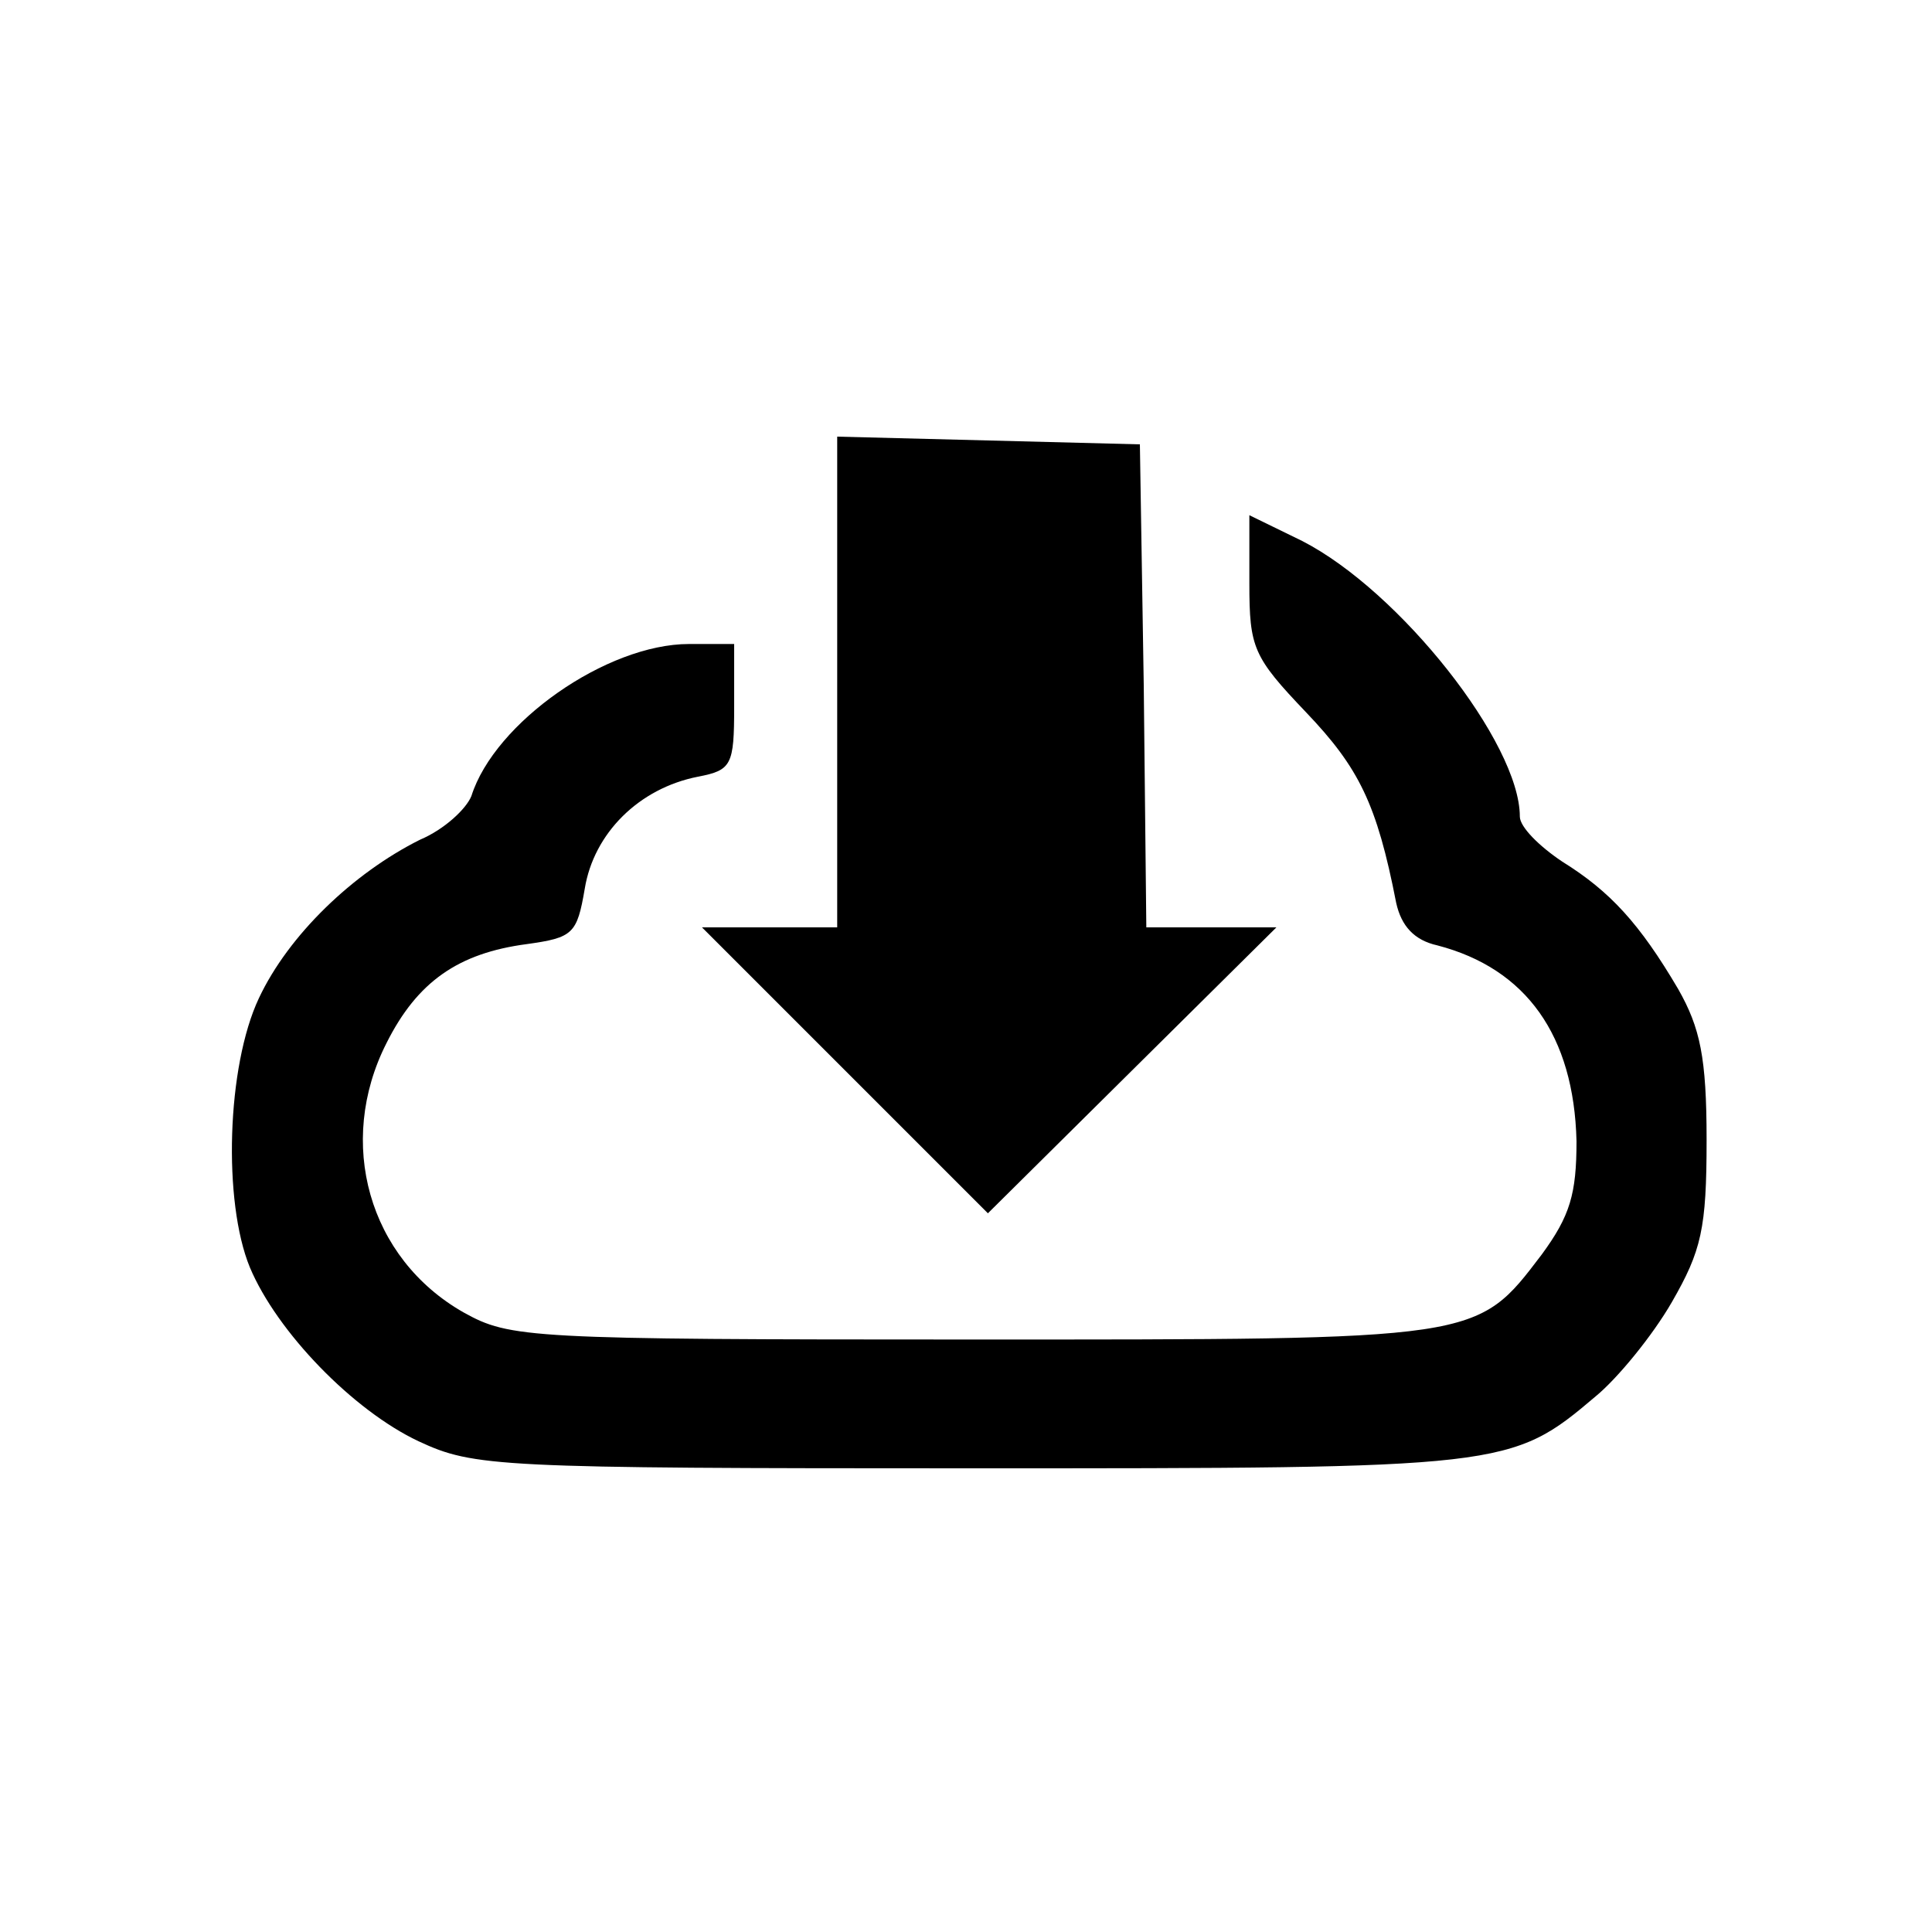
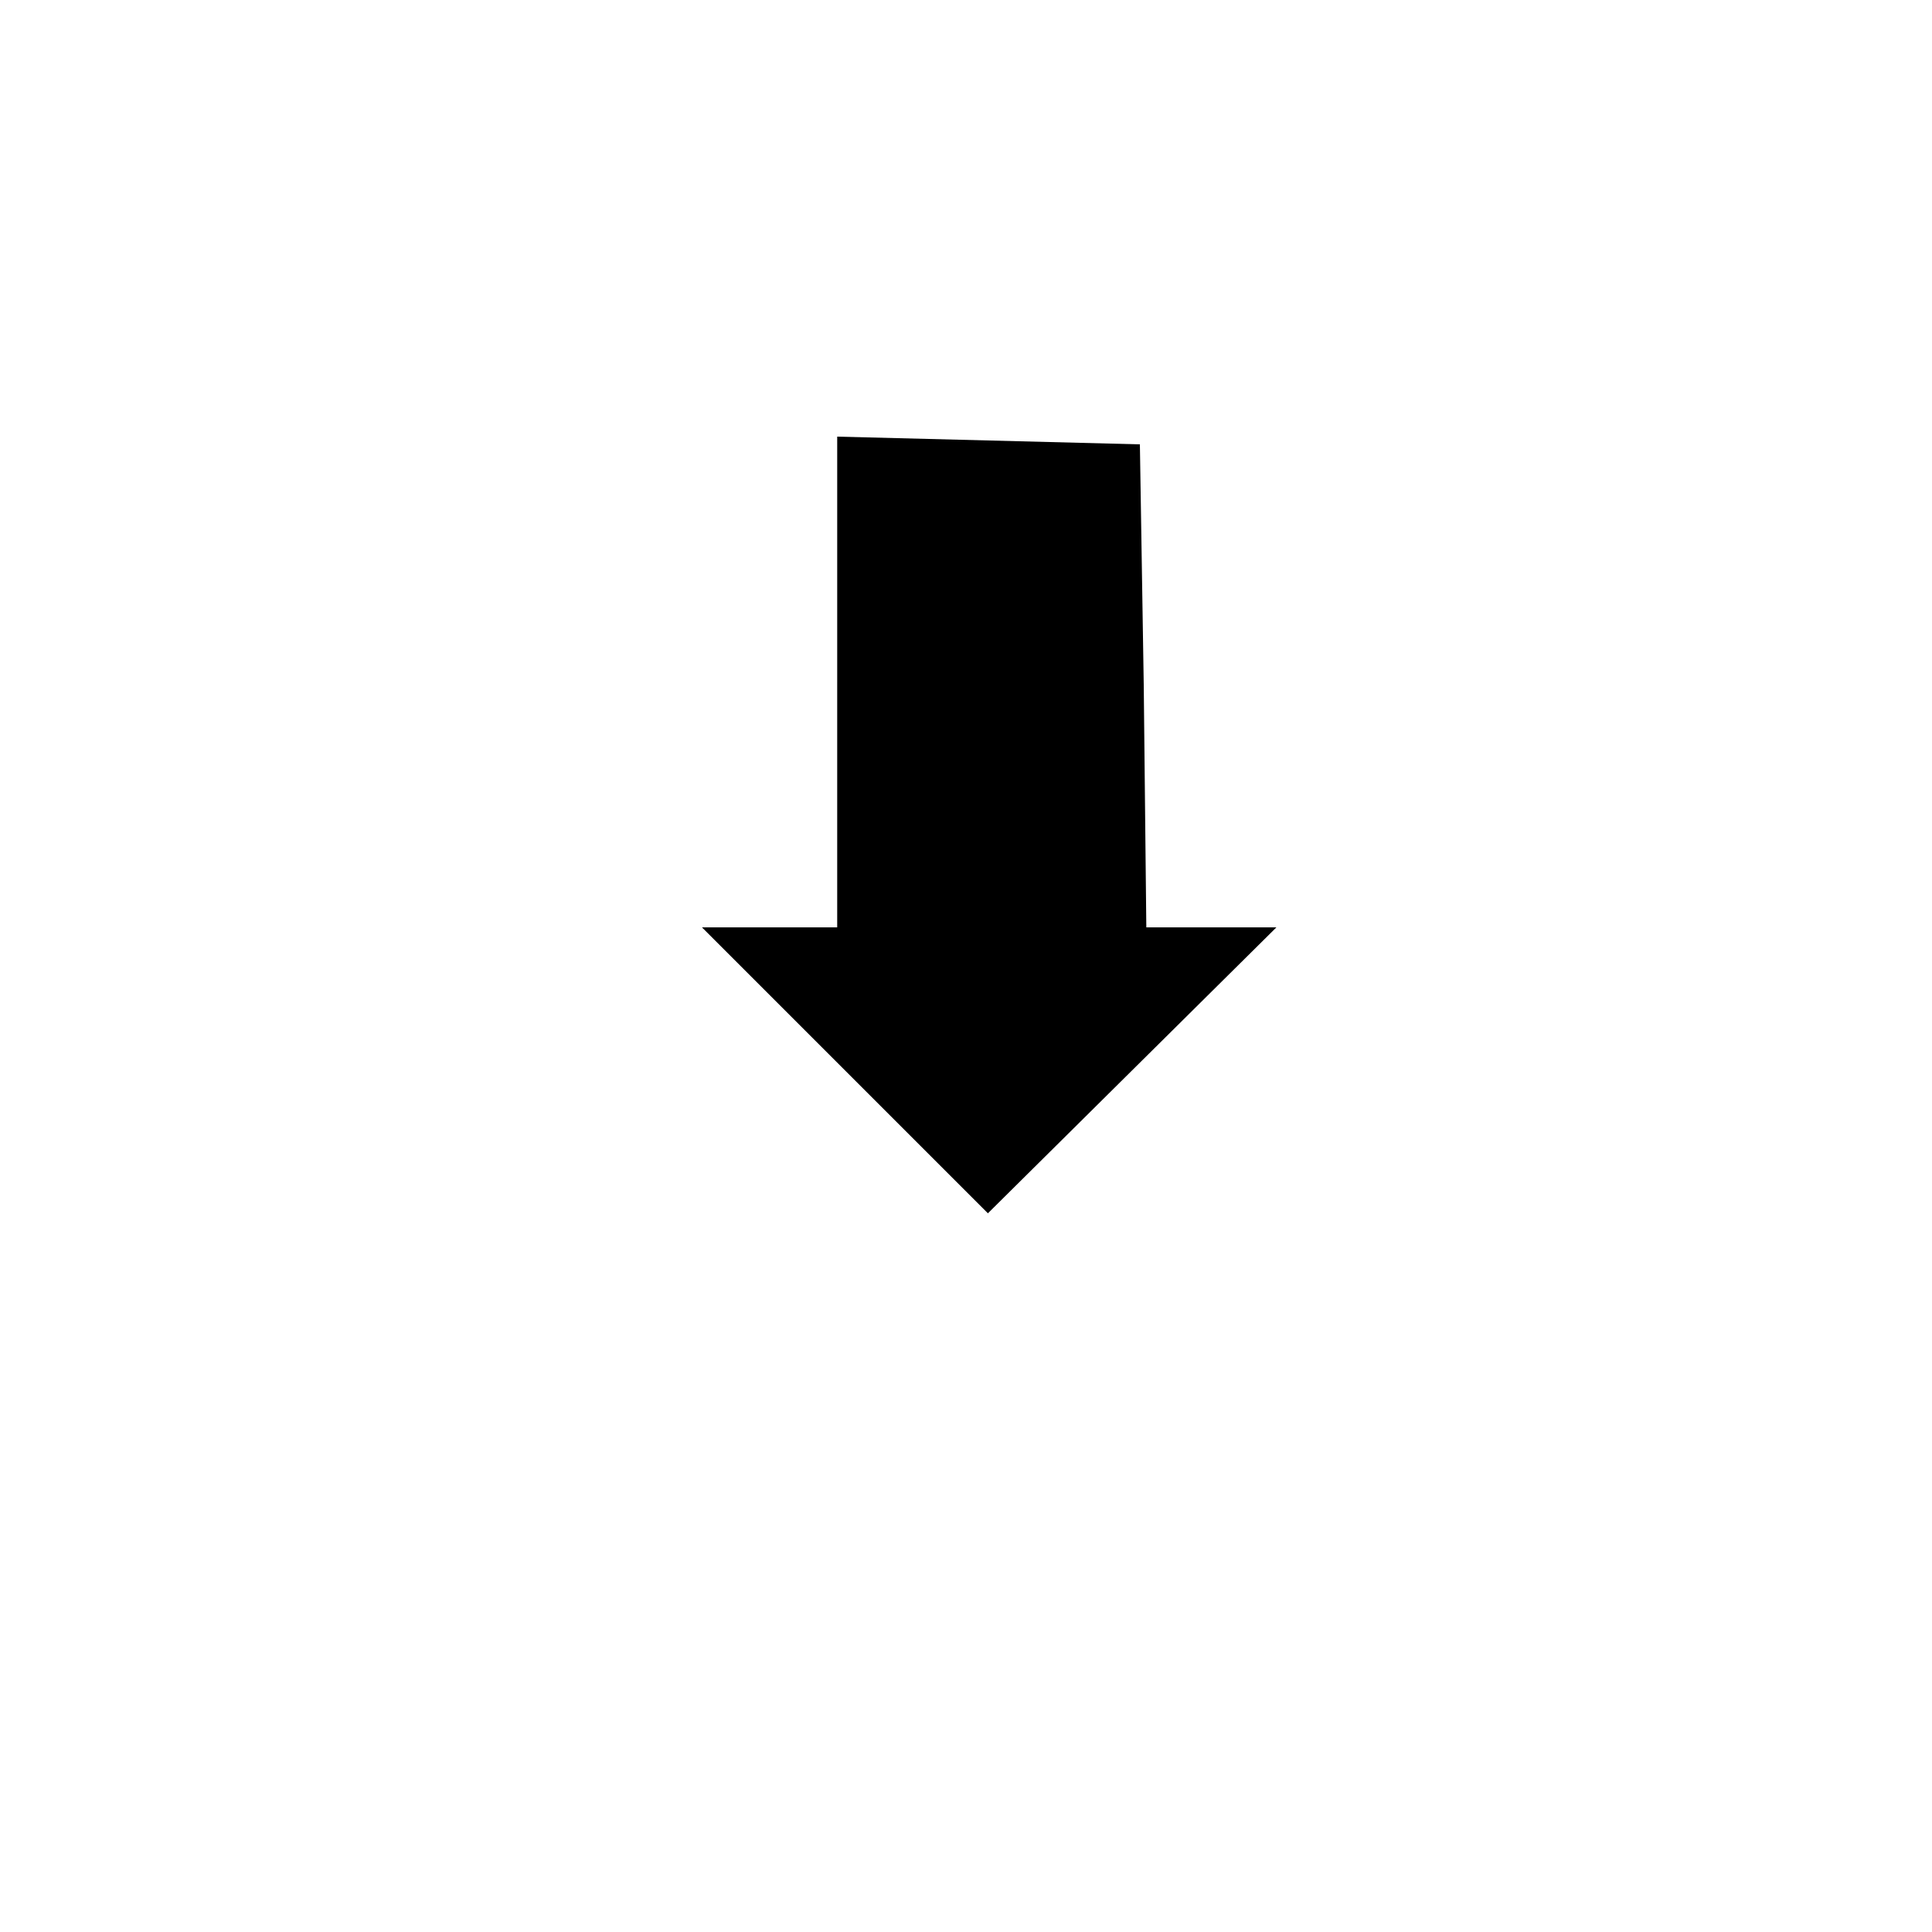
<svg xmlns="http://www.w3.org/2000/svg" version="1.0" width="150pt" height="150pt" viewBox="0 0 150 150" preserveAspectRatio="xMidYMid meet">
  <g transform="translate(0,150) scale(0.1,-0.1)" fill="#000000" stroke="none">
    <path d="M650 970 l0 -190 -52 0 -53 0 111 -111 111 -111 112 111 112 111 -50 0 -51 0 -2 188 -3 187 -117 3 -118 3 0 -191z" />
-     <path d="M970 1047 c0 -50 3 -57 44 -100 41 -43 55 -71 70 -148 4 -18 14 -29 32 -33 69 -18 106 -70 108 -152 0 -41 -5 -58 -27 -88 -51 -67 -47 -66 -443 -66 -344 0 -358 1 -394 21 -74 42 -99 132 -60 209 24 48 56 70 109 77 36 5 39 8 45 43 7 43 42 78 88 87 26 5 28 9 28 54 l0 49 -35 0 c-64 0 -151 -61 -169 -118 -4 -10 -21 -26 -40 -34 -52 -26 -102 -74 -125 -123 -25 -53 -28 -158 -7 -209 21 -50 80 -111 131 -135 43 -20 60 -21 429 -21 415 0 419 0 485 56 17 14 44 47 59 73 23 40 27 57 27 126 0 64 -5 87 -22 117 -30 51 -53 76 -90 99 -18 12 -33 27 -33 35 0 57 -93 175 -169 214 l-41 20 0 -53z" />
  </g>
</svg>